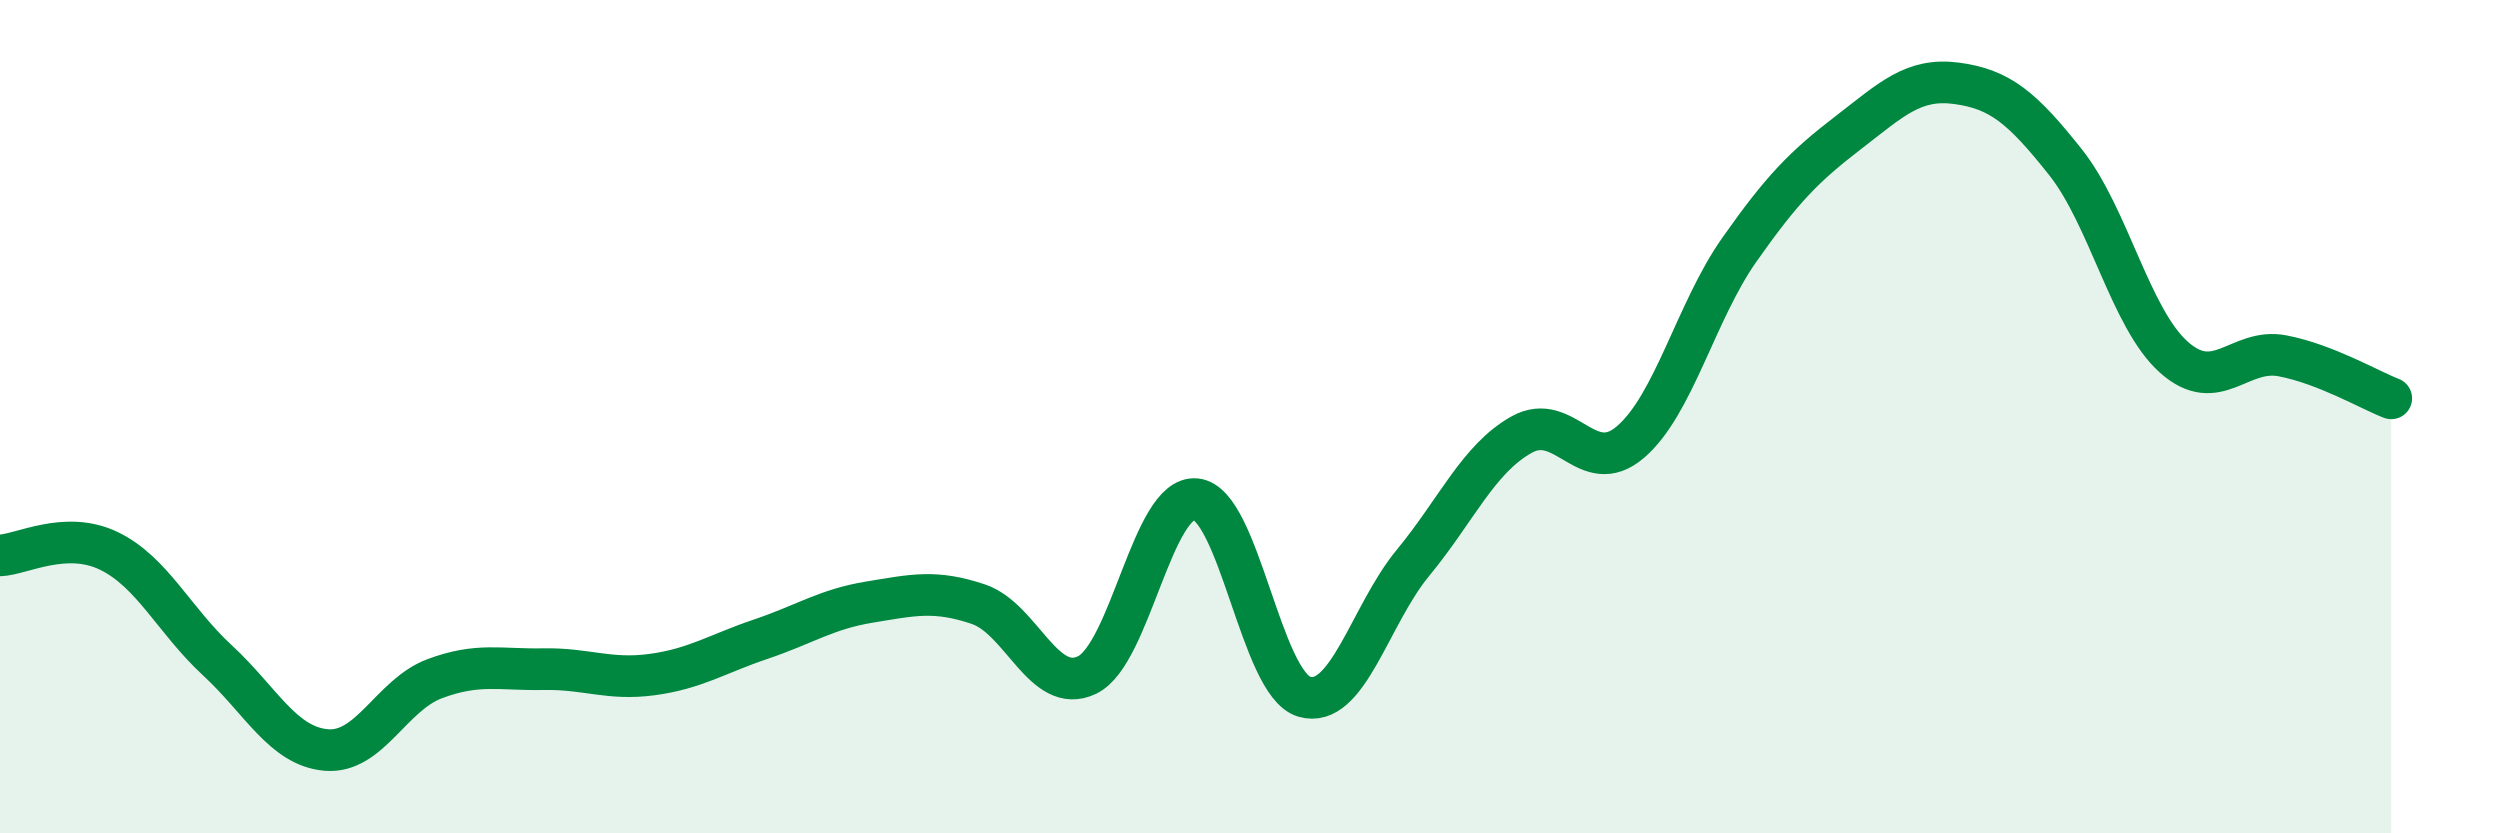
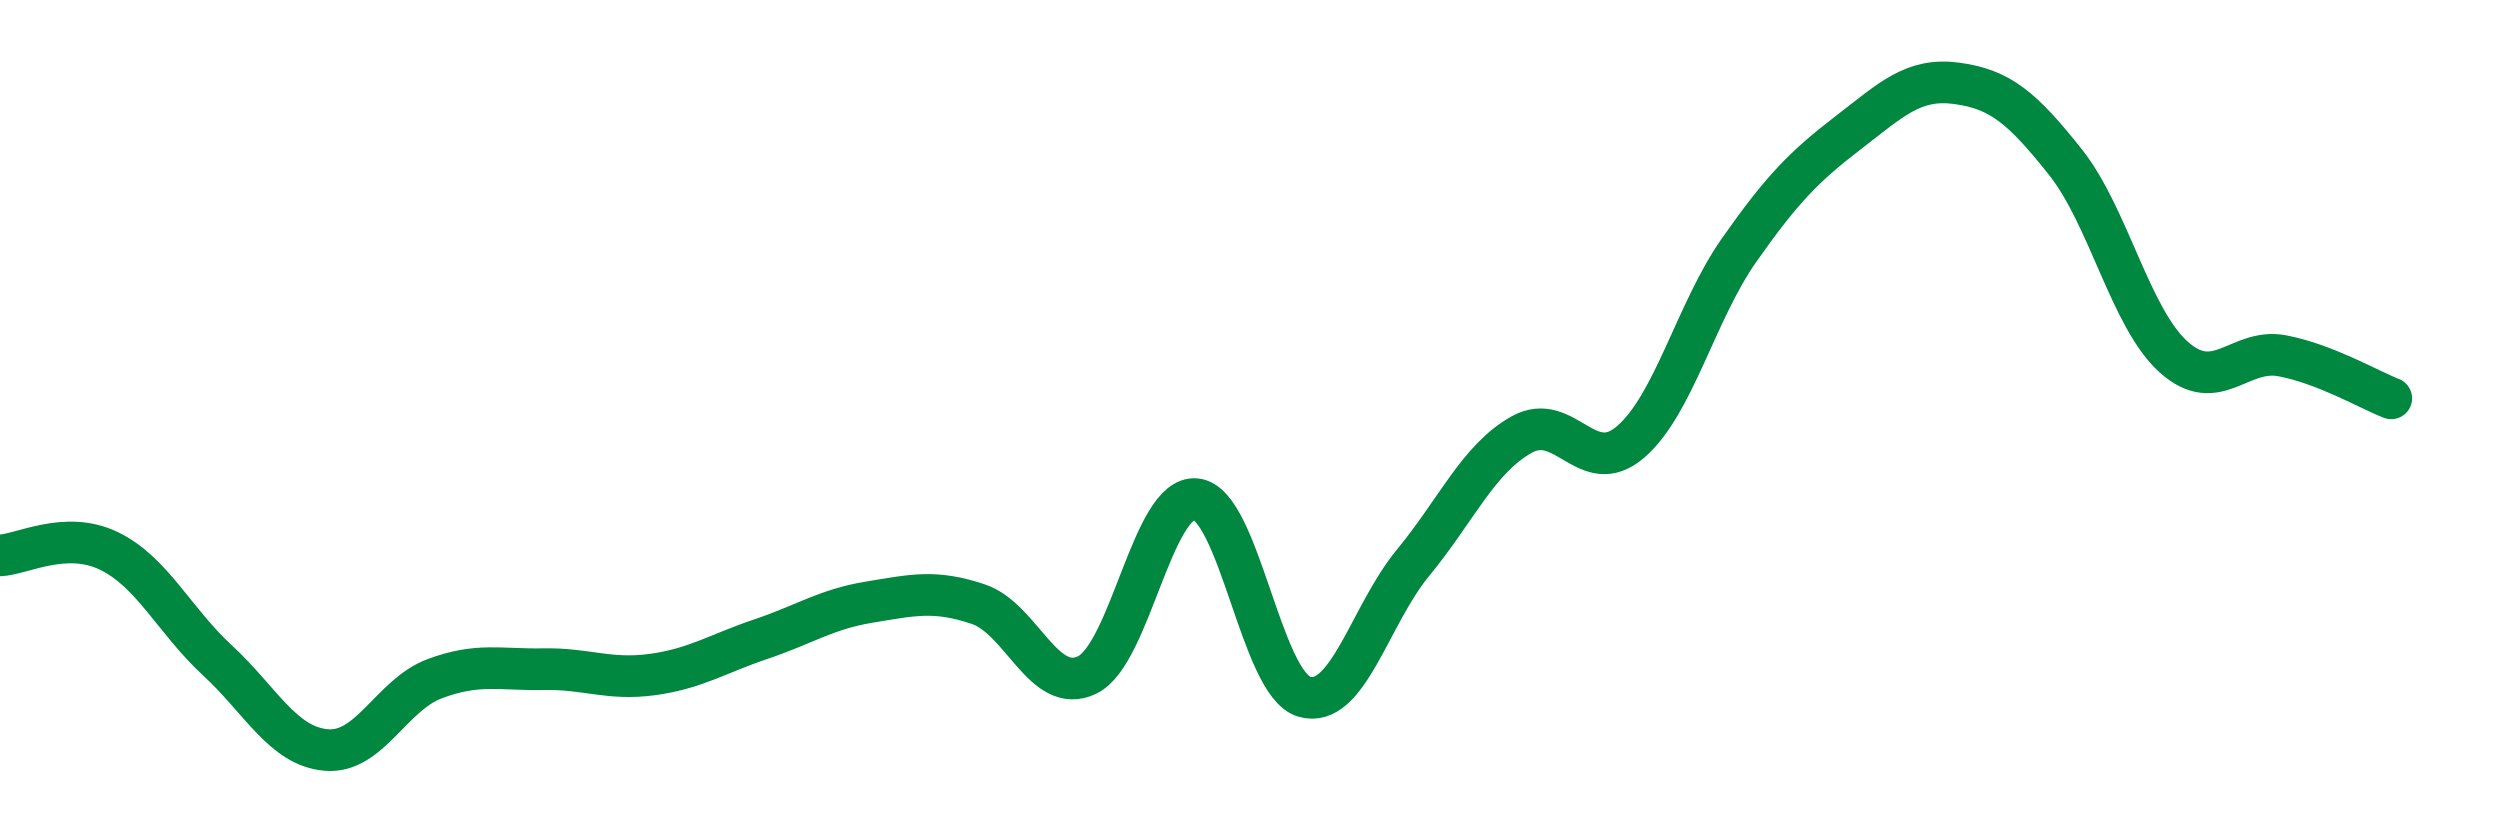
<svg xmlns="http://www.w3.org/2000/svg" width="60" height="20" viewBox="0 0 60 20">
-   <path d="M 0,13.33 C 0.52,13.31 1.57,12.72 2.61,13.22 C 3.65,13.72 4.18,14.89 5.22,15.85 C 6.26,16.81 6.79,17.91 7.83,18 C 8.87,18.09 9.39,16.68 10.43,16.29 C 11.47,15.9 12,16.08 13.04,16.06 C 14.08,16.04 14.61,16.33 15.65,16.19 C 16.69,16.05 17.22,15.69 18.26,15.34 C 19.3,14.99 19.83,14.62 20.87,14.45 C 21.91,14.28 22.44,14.15 23.48,14.5 C 24.52,14.85 25.05,16.7 26.09,16.2 C 27.13,15.7 27.66,11.88 28.7,11.98 C 29.74,12.08 30.26,16.41 31.3,16.72 C 32.34,17.03 32.87,14.77 33.91,13.51 C 34.95,12.25 35.48,11.01 36.52,10.43 C 37.56,9.85 38.09,11.5 39.13,10.61 C 40.17,9.72 40.7,7.48 41.74,6 C 42.78,4.52 43.31,3.99 44.35,3.19 C 45.39,2.39 45.92,1.86 46.96,2 C 48,2.14 48.53,2.58 49.57,3.89 C 50.61,5.2 51.13,7.64 52.17,8.57 C 53.21,9.5 53.74,8.34 54.78,8.54 C 55.82,8.74 56.87,9.36 57.39,9.56L57.39 20L0 20Z" fill="#008740" opacity="0.1" stroke-linecap="round" stroke-linejoin="round" />
  <path d="M 0,13.33 C 0.52,13.31 1.57,12.72 2.61,13.22 C 3.65,13.72 4.18,14.89 5.22,15.85 C 6.26,16.81 6.79,17.91 7.83,18 C 8.87,18.09 9.39,16.68 10.43,16.29 C 11.47,15.9 12,16.08 13.04,16.06 C 14.08,16.04 14.61,16.33 15.65,16.19 C 16.69,16.05 17.22,15.69 18.26,15.34 C 19.3,14.99 19.83,14.62 20.87,14.45 C 21.91,14.28 22.44,14.15 23.48,14.5 C 24.52,14.85 25.05,16.7 26.09,16.2 C 27.13,15.7 27.66,11.88 28.7,11.98 C 29.74,12.08 30.26,16.41 31.3,16.72 C 32.34,17.03 32.87,14.77 33.91,13.51 C 34.95,12.25 35.48,11.01 36.52,10.43 C 37.56,9.85 38.09,11.5 39.13,10.61 C 40.17,9.72 40.7,7.48 41.74,6 C 42.78,4.52 43.31,3.99 44.35,3.19 C 45.39,2.39 45.92,1.86 46.96,2 C 48,2.14 48.53,2.58 49.57,3.89 C 50.61,5.2 51.13,7.64 52.17,8.57 C 53.21,9.5 53.74,8.34 54.78,8.54 C 55.82,8.74 56.87,9.36 57.39,9.56" stroke="#008740" stroke-width="1" fill="none" stroke-linecap="round" stroke-linejoin="round" />
</svg>